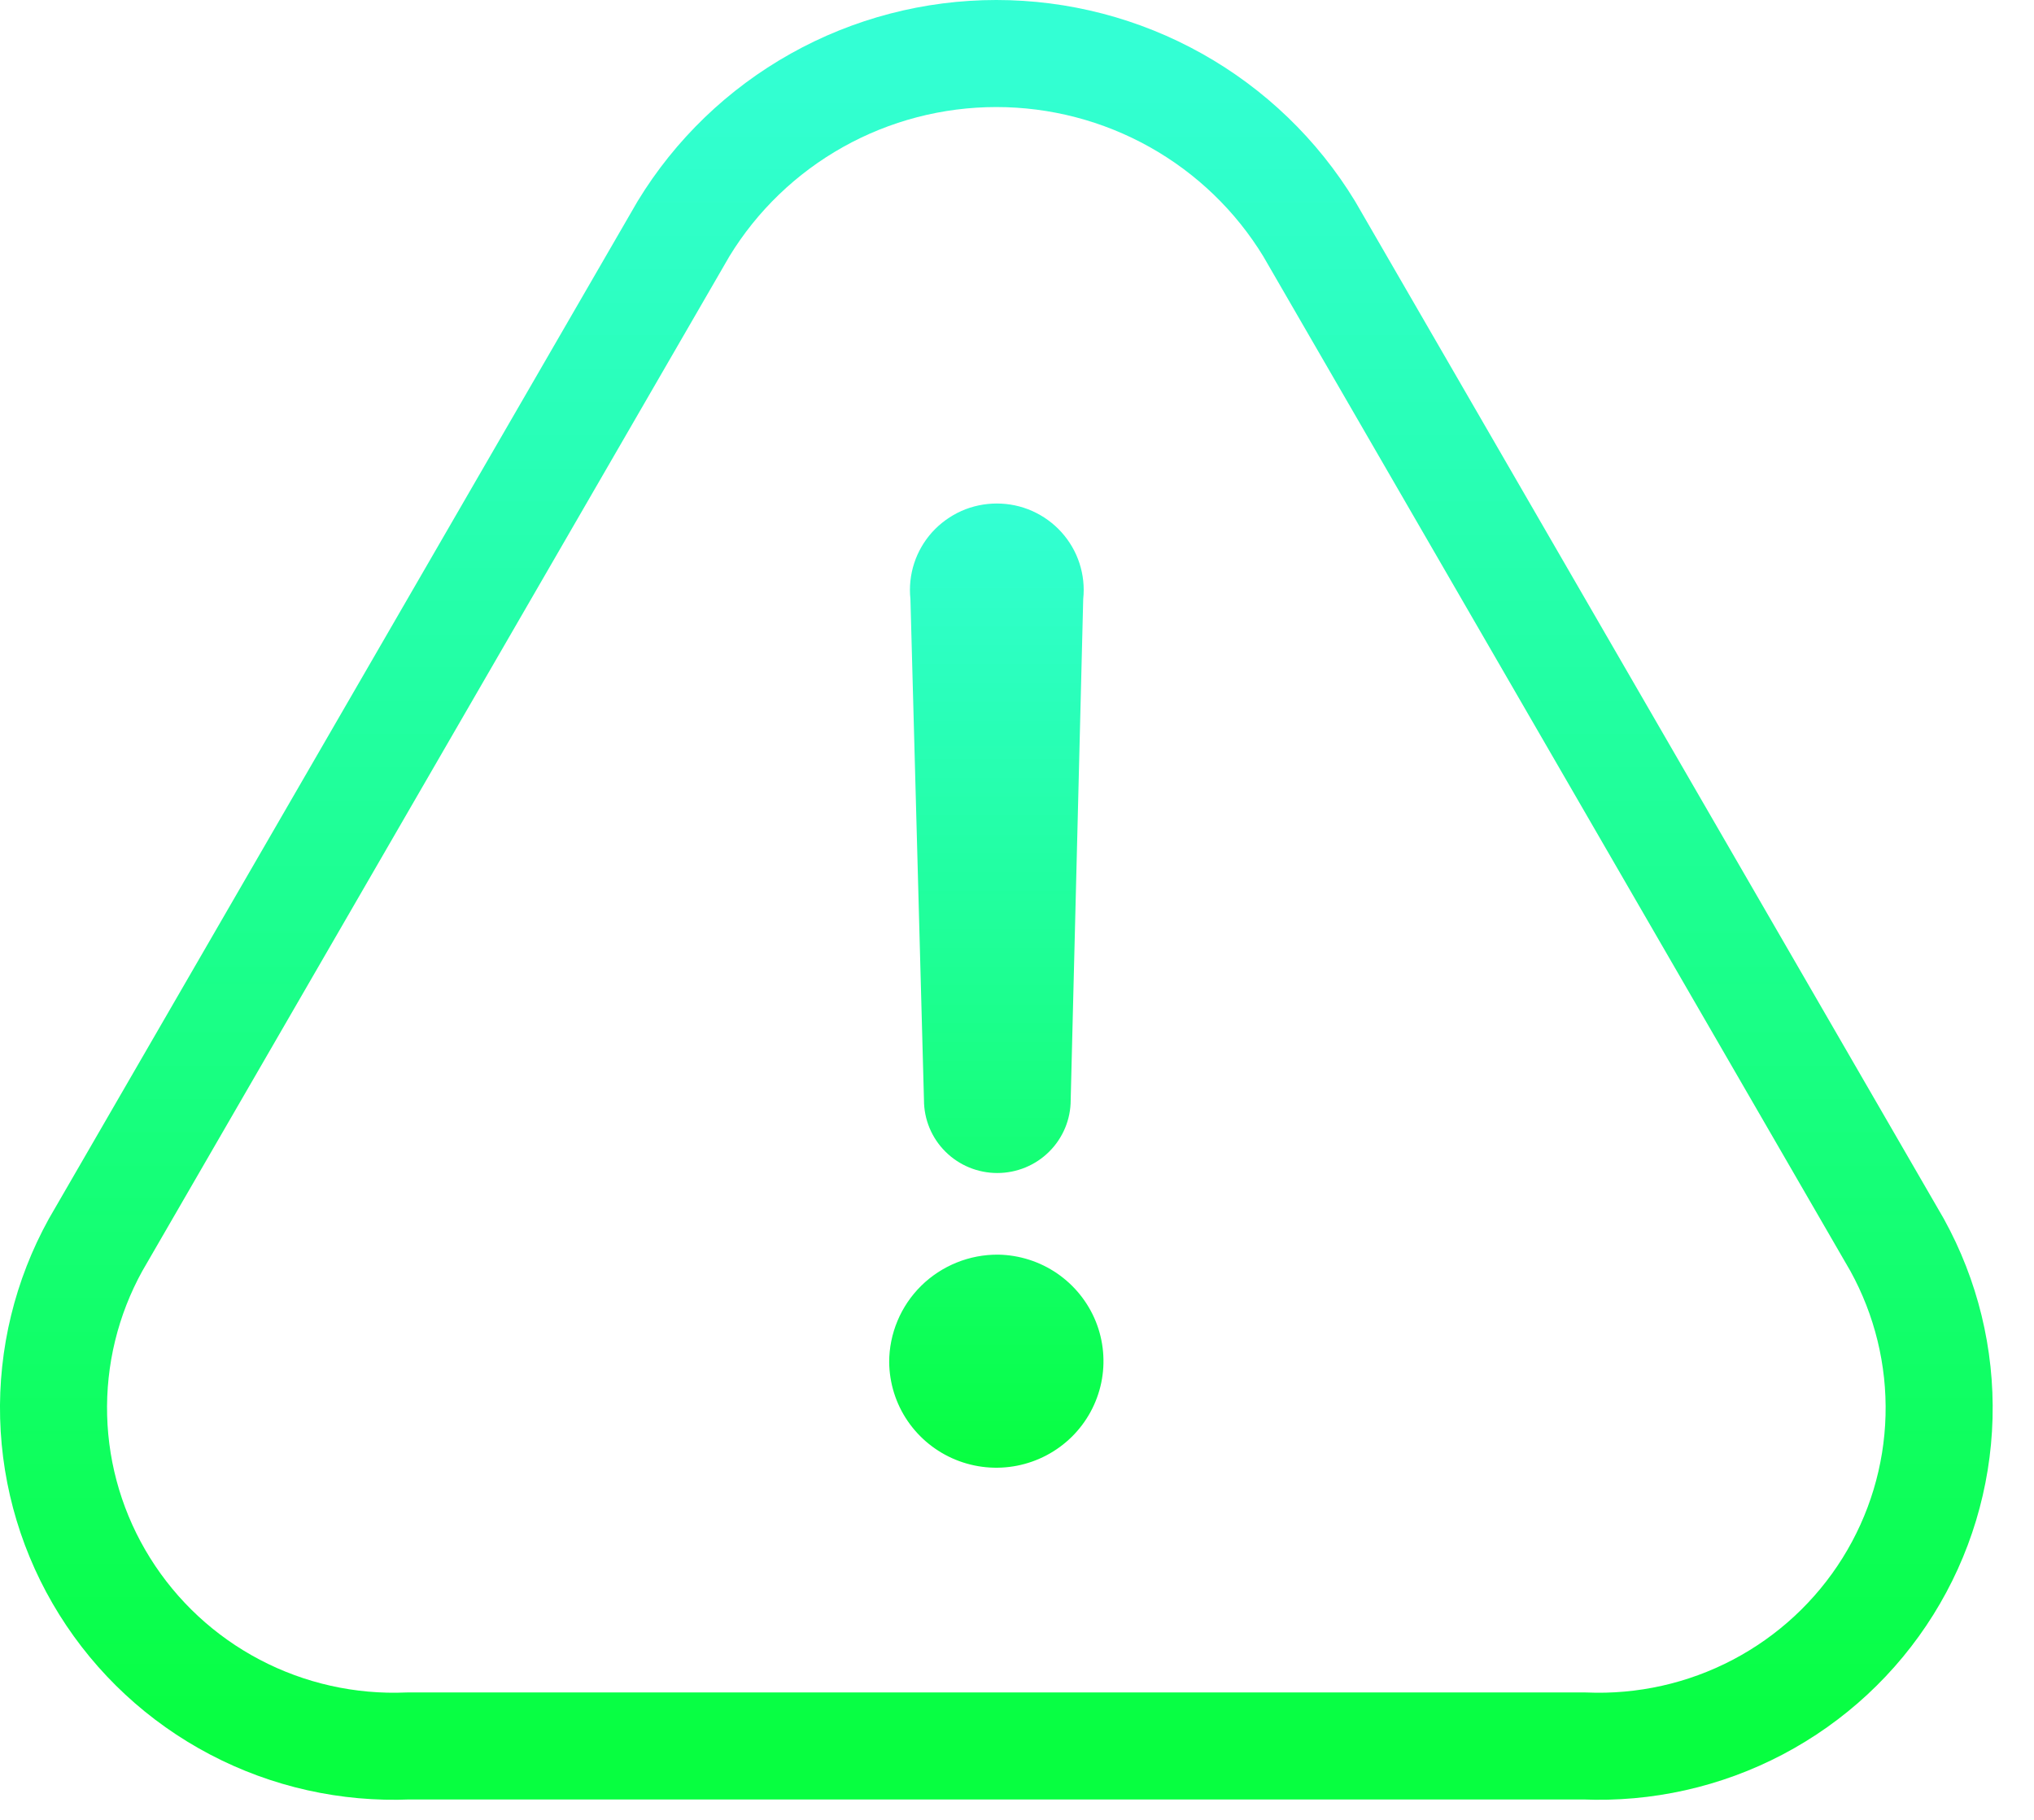
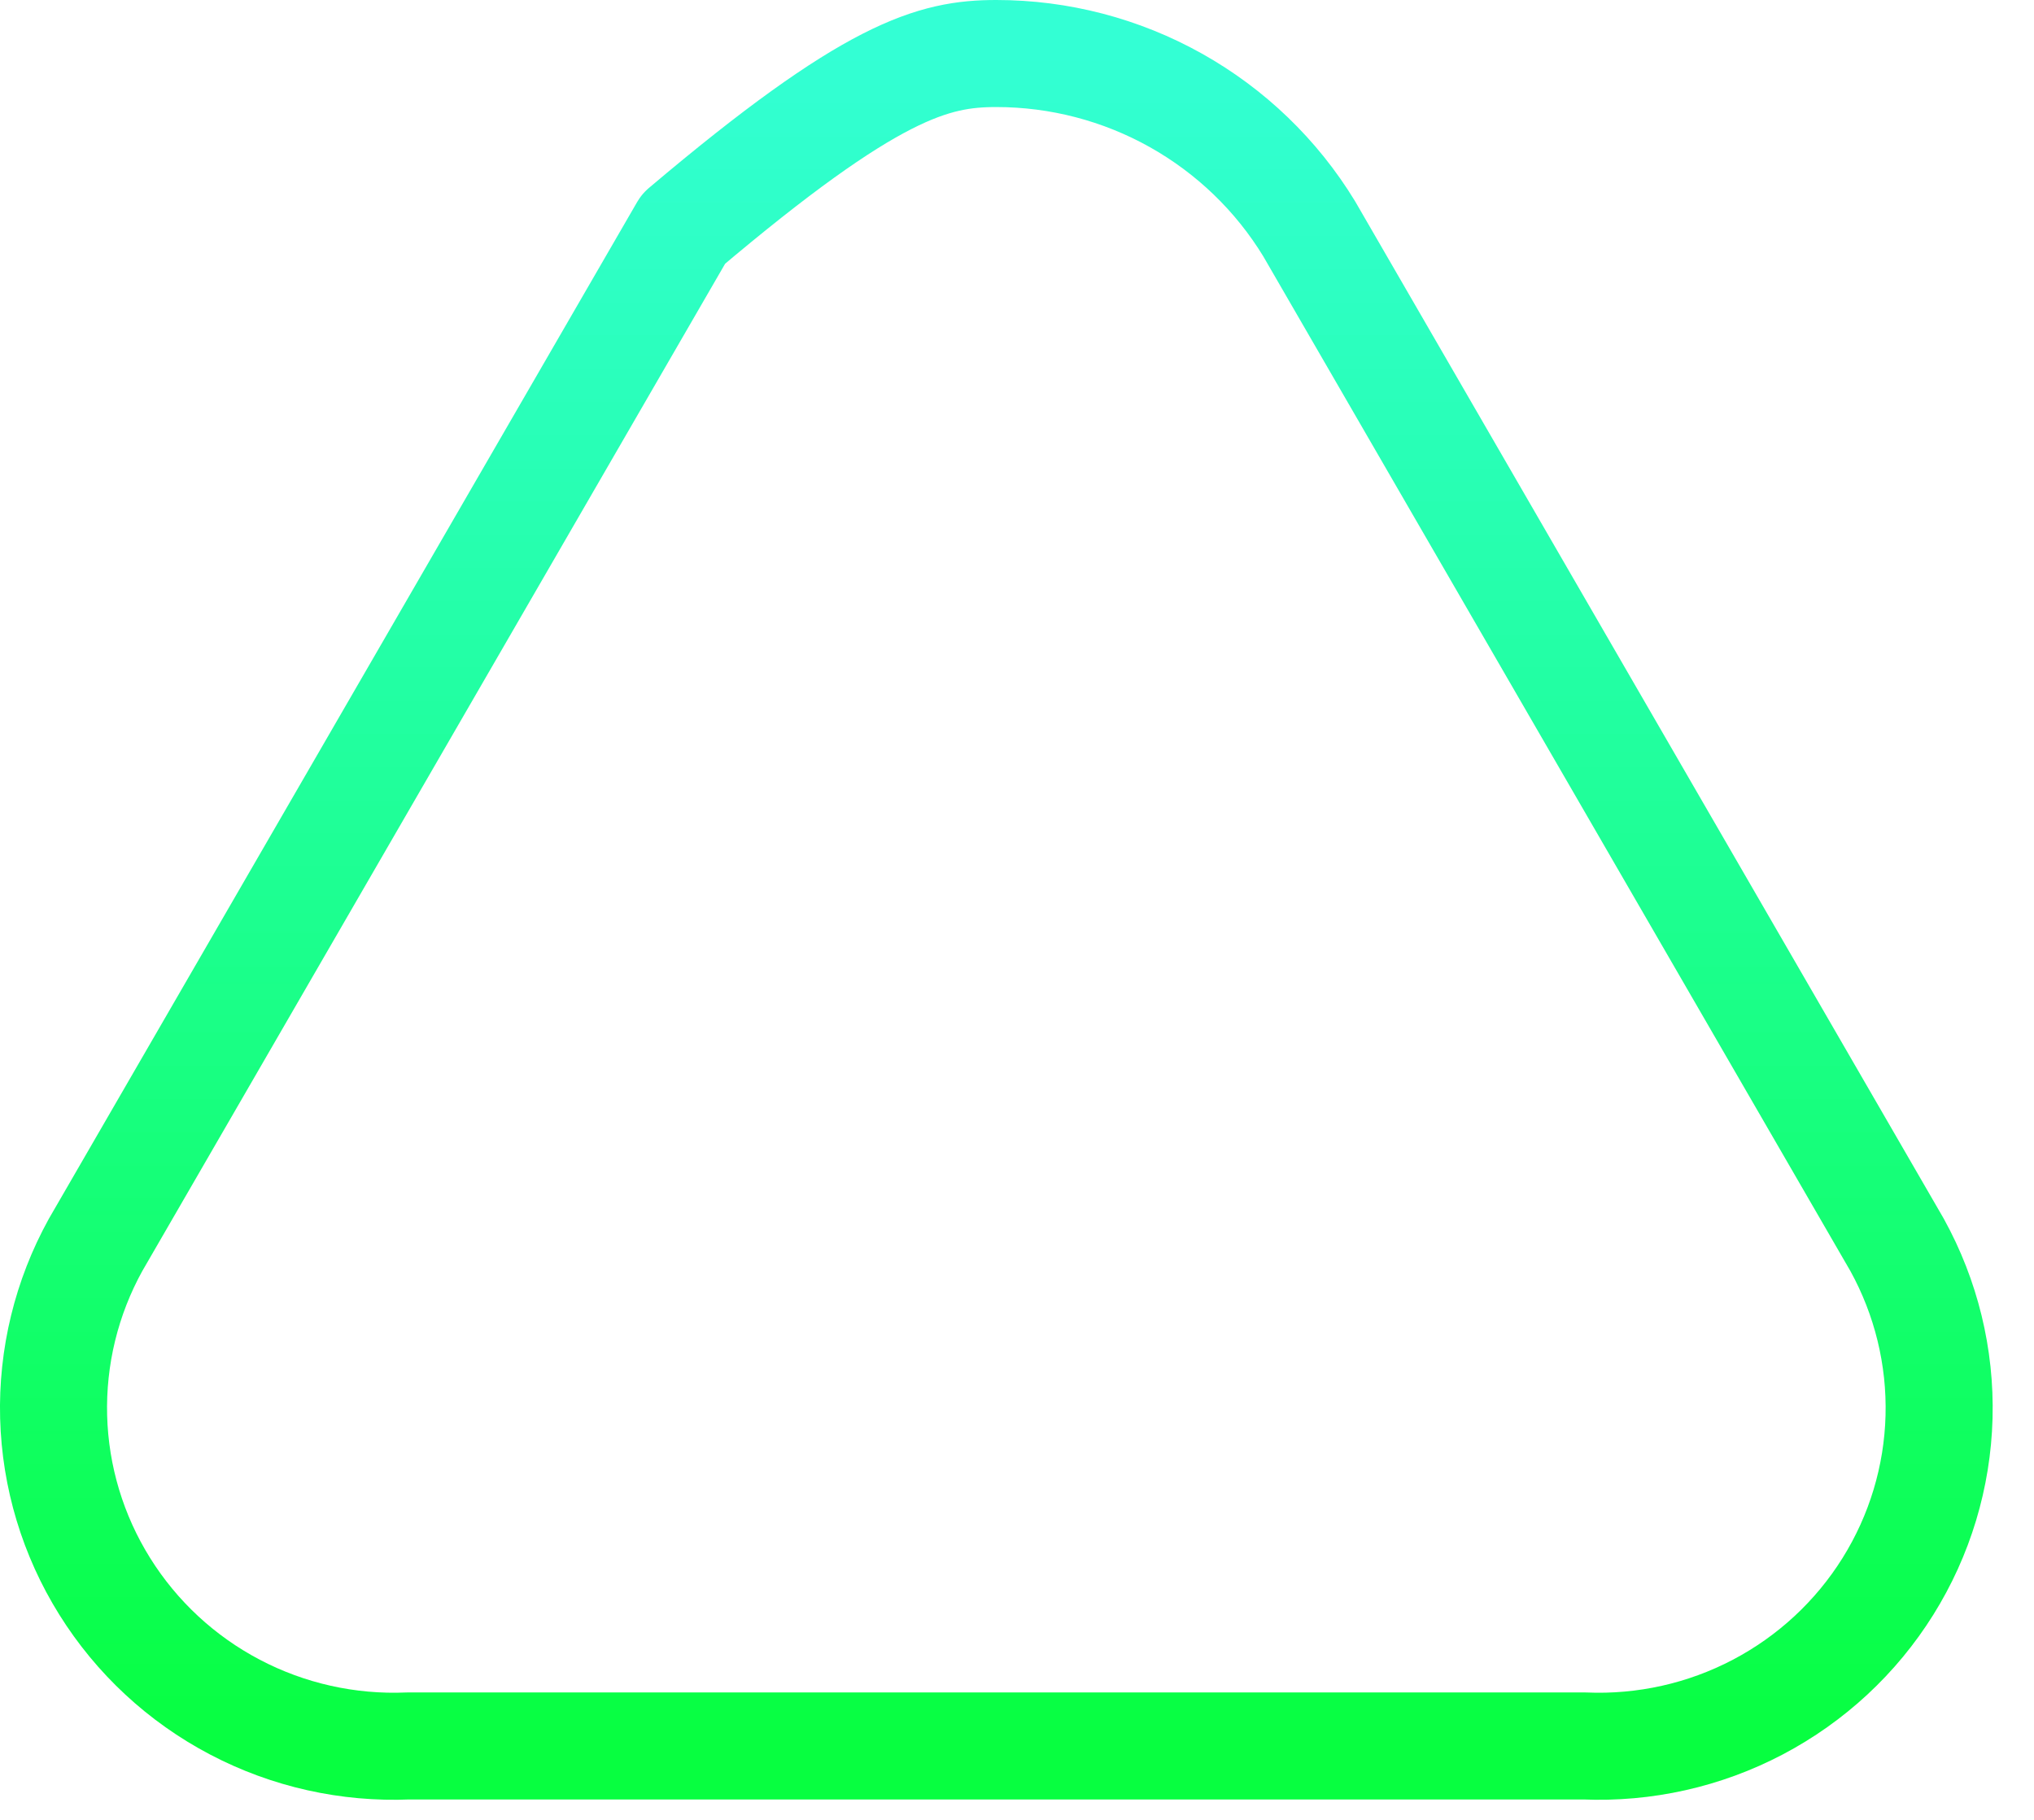
<svg xmlns="http://www.w3.org/2000/svg" width="38" height="34" viewBox="0 0 38 34" fill="none">
-   <path d="M29.598 32.619H7.63C6.504 32.667 5.385 32.417 4.388 31.893C3.39 31.369 2.552 30.591 1.957 29.638C1.362 28.686 1.032 27.593 1.002 26.472C0.972 25.35 1.242 24.242 1.785 23.259L12.769 4.275C13.378 3.275 14.236 2.449 15.26 1.875C16.284 1.301 17.439 1 18.614 1C19.789 1 20.944 1.301 21.968 1.875C22.992 2.449 23.85 3.275 24.459 4.275L35.443 23.259C35.985 24.242 36.256 25.35 36.226 26.472C36.196 27.593 35.866 28.686 35.271 29.638C34.676 30.591 33.837 31.369 32.84 31.893C31.843 32.417 30.724 32.667 29.598 32.619Z" stroke="url(#paint0_linear_39_1598)" stroke-width="2" stroke-linecap="round" stroke-linejoin="round" />
-   <path d="M16.612 25.448C16.612 25.183 16.665 24.921 16.768 24.676C16.87 24.431 17.021 24.209 17.21 24.022C17.4 23.835 17.625 23.688 17.872 23.588C18.119 23.488 18.383 23.438 18.65 23.44C19.044 23.447 19.426 23.569 19.75 23.791C20.074 24.014 20.325 24.326 20.472 24.689C20.618 25.052 20.654 25.451 20.574 25.834C20.494 26.217 20.302 26.569 20.023 26.844C19.743 27.12 19.388 27.307 19.002 27.383C18.616 27.459 18.216 27.42 17.852 27.271C17.488 27.122 17.177 26.87 16.956 26.546C16.735 26.222 16.616 25.84 16.612 25.448ZM17.262 20.552L17.009 11.191C16.985 10.966 17.009 10.738 17.079 10.523C17.149 10.308 17.264 10.11 17.416 9.941C17.569 9.773 17.755 9.639 17.962 9.546C18.17 9.454 18.395 9.407 18.623 9.407C18.851 9.407 19.076 9.454 19.283 9.546C19.491 9.639 19.677 9.773 19.829 9.941C19.982 10.11 20.097 10.308 20.167 10.523C20.237 10.738 20.261 10.966 20.237 11.191L20.003 20.552C20.003 20.914 19.858 21.261 19.601 21.516C19.344 21.772 18.995 21.915 18.632 21.915C18.268 21.915 17.92 21.772 17.663 21.516C17.406 21.261 17.262 20.914 17.262 20.552Z" fill="url(#paint1_linear_39_1598)" />
+   <path d="M29.598 32.619H7.63C6.504 32.667 5.385 32.417 4.388 31.893C3.39 31.369 2.552 30.591 1.957 29.638C1.362 28.686 1.032 27.593 1.002 26.472C0.972 25.35 1.242 24.242 1.785 23.259L12.769 4.275C16.284 1.301 17.439 1 18.614 1C19.789 1 20.944 1.301 21.968 1.875C22.992 2.449 23.85 3.275 24.459 4.275L35.443 23.259C35.985 24.242 36.256 25.35 36.226 26.472C36.196 27.593 35.866 28.686 35.271 29.638C34.676 30.591 33.837 31.369 32.84 31.893C31.843 32.417 30.724 32.667 29.598 32.619Z" stroke="url(#paint0_linear_39_1598)" stroke-width="2" stroke-linecap="round" stroke-linejoin="round" />
  <defs>
    <linearGradient id="paint0_linear_39_1598" x1="18.614" y1="1" x2="18.614" y2="32.625" gradientUnits="userSpaceOnUse">
      <stop stop-color="#00FFC9" stop-opacity="0.8" />
      <stop offset="1" stop-color="#07FF40" />
    </linearGradient>
    <linearGradient id="paint1_linear_39_1598" x1="18.614" y1="9.407" x2="18.614" y2="27.421" gradientUnits="userSpaceOnUse">
      <stop stop-color="#00FFC9" stop-opacity="0.8" />
      <stop offset="1" stop-color="#07FF40" />
    </linearGradient>
  </defs>
</svg>